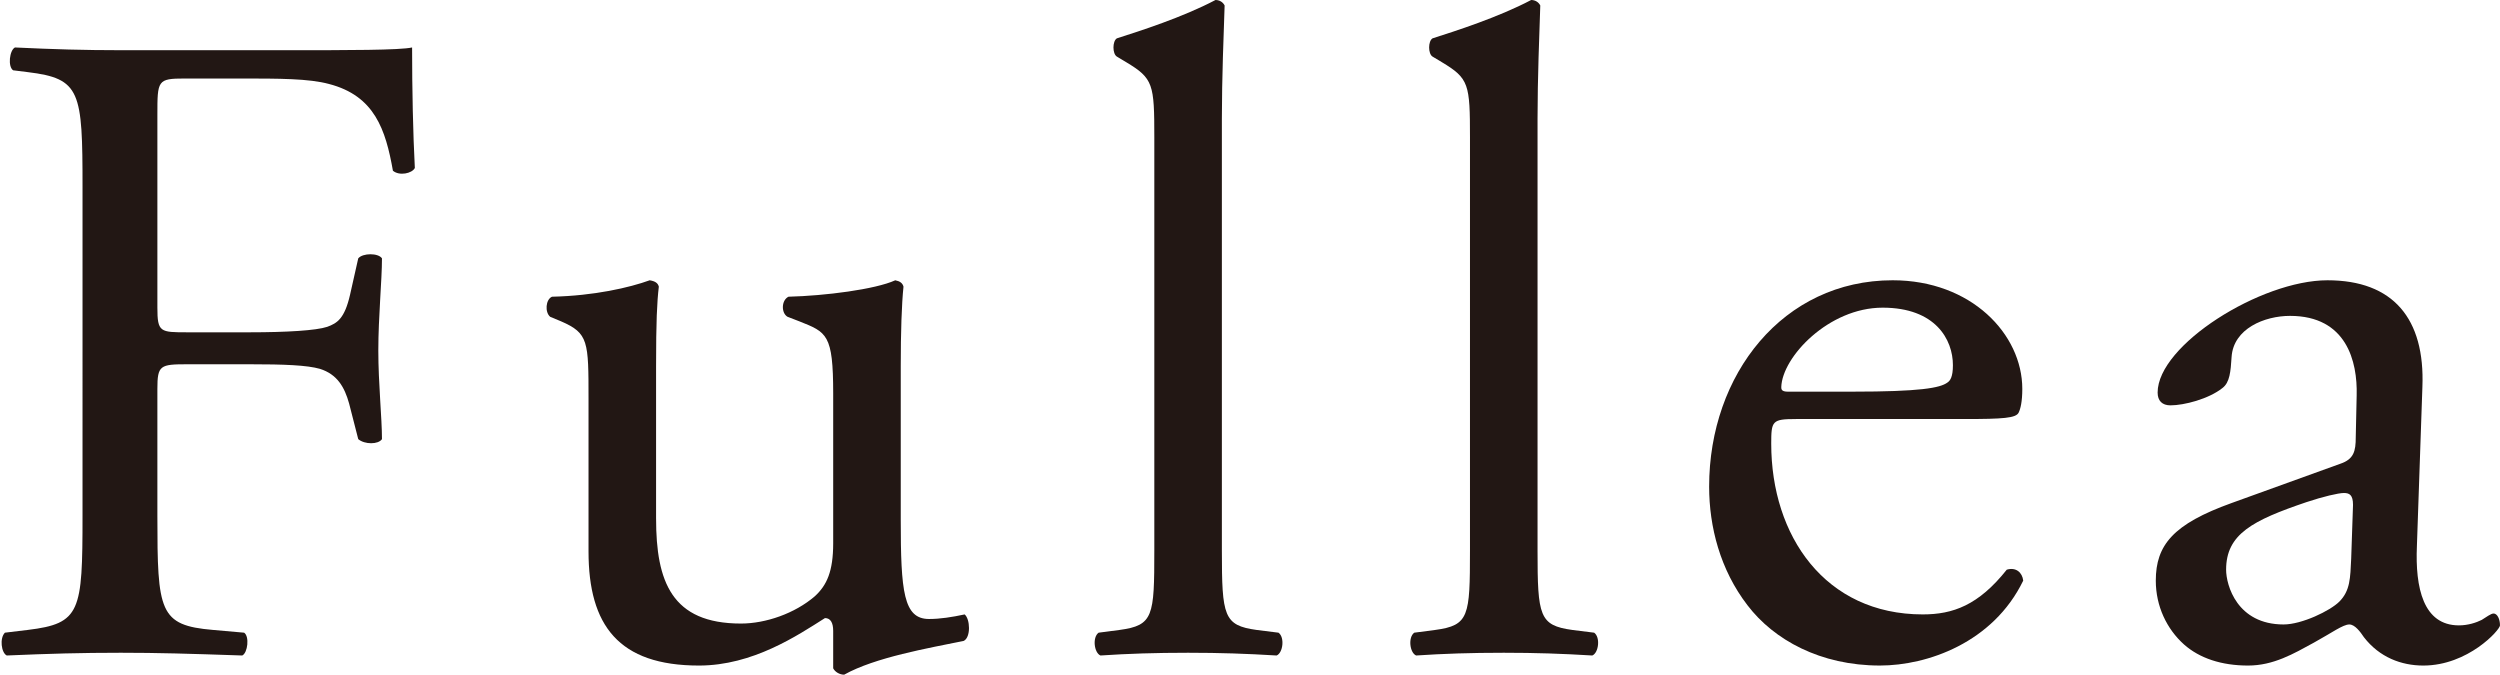
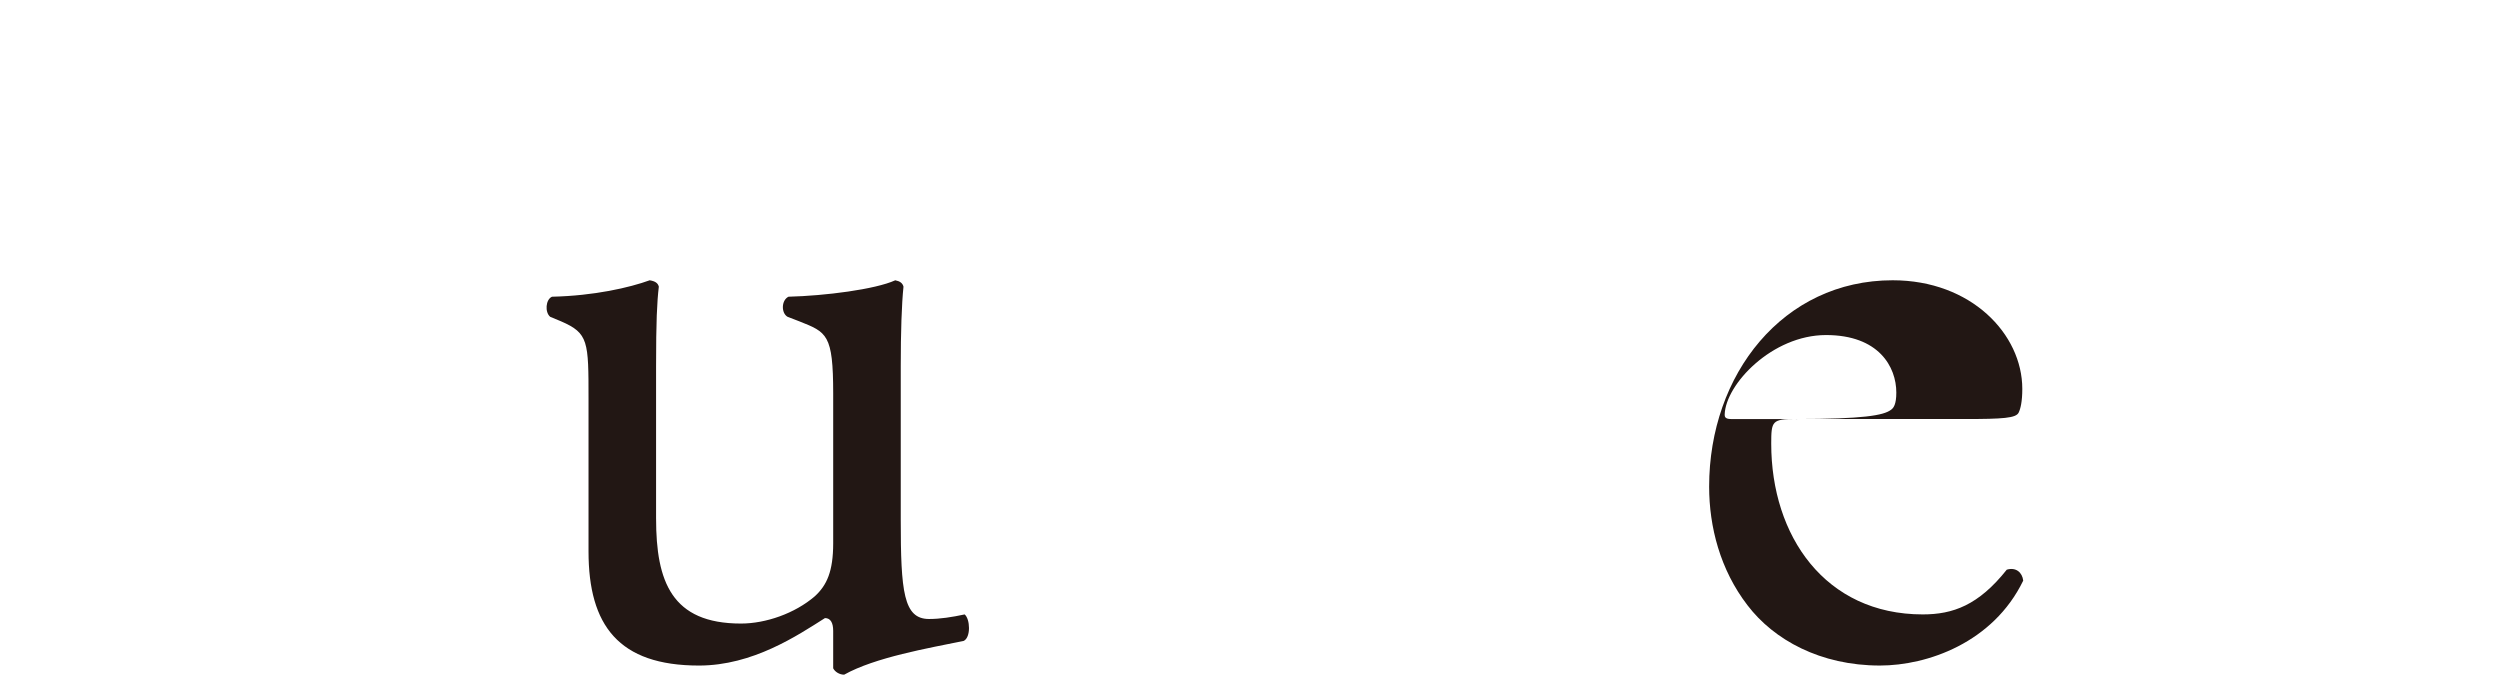
<svg xmlns="http://www.w3.org/2000/svg" width="604.667" height="163.181" version="1.1" viewBox="0 0 604.667 163.181">
  <defs>
    <style>
      .cls-1 {
        fill: #221714;
      }
    </style>
  </defs>
  <g>
    <g id="_レイヤー_1" data-name="レイヤー_1">
      <g>
-         <path class="cls-1" d="M38.067,74.414c0,5.961.662,5.961,7.286,5.961h15.016c9.056,0,16.121-.44,18.771-1.324,2.429-.883,4.196-1.988,5.519-7.729l1.988-8.833c1.105-1.324,4.857-1.324,5.741,0,0,5.301-.883,14.132-.883,22.303,0,7.949.883,16.341.883,21.418-.883,1.325-4.196,1.325-5.741,0l-2.207-8.611c-1.105-3.974-2.872-7.066-7.068-8.391-3.091-.883-8.613-1.104-17.004-1.104h-15.016c-6.624,0-7.286.22-7.286,5.962v30.693c0,23.185.44,26.497,13.47,27.601l7.508.663c1.324.883.883,4.857-.443,5.519-13.027-.442-20.535-.662-29.366-.662-9.715,0-17.226.22-27.602.662-1.327-.662-1.767-4.194-.44-5.519l5.519-.663c12.808-1.545,13.249-4.416,13.249-27.601V45.267c0-23.185-.44-26.277-13.249-27.822l-3.534-.442c-1.324-.883-.883-4.857.44-5.521,9.278.442,16.782.663,25.617.663h40.629c14.132,0,26.937,0,29.809-.663,0,10.158.222,20.756.662,29.148-.662,1.325-3.752,1.987-5.301.663-1.764-9.938-4.414-18.108-15.453-20.978-4.86-1.325-12.147-1.325-21.421-1.325h-13.47c-6.624,0-6.624.442-6.624,8.833v46.592Z" />
        <path class="cls-1" d="M158.685,125.422c0,15.236,3.755,25.394,20.538,25.394,5.959,0,13.027-2.429,17.884-6.624,2.869-2.65,4.414-5.962,4.414-12.807v-36.214c0-14.354-1.545-14.795-8.17-17.444l-2.869-1.105c-1.545-.882-1.545-3.974.222-4.857,8.831-.22,20.975-1.767,25.832-3.974,1.108.22,1.767.662,1.988,1.545-.44,4.196-.662,11.04-.662,19.211v37.097c0,17.444.662,24.069,6.846,24.069,2.65,0,5.519-.442,8.61-1.105,1.327,1.105,1.545,5.521-.219,6.404-8.613,1.767-21.421,3.974-28.926,8.17-1.105,0-2.21-.662-2.653-1.545v-9.053c0-1.987-.659-3.092-1.985-3.092-6.624,4.196-17.444,11.483-30.471,11.483-19.433,0-26.719-9.716-26.719-27.602v-36.875c0-13.912,0-15.899-6.624-18.769l-2.65-1.105c-1.327-1.104-1.105-4.194.44-4.857,10.158-.22,18.771-2.207,23.628-3.974,1.324.22,1.988.662,2.21,1.545-.443,3.754-.665,8.391-.665,19.211v36.875Z" />
-         <path class="cls-1" d="M295.531,133.15c0,15.899.443,18.108,8.391,19.211l5.301.663c1.545,1.104,1.102,4.857-.443,5.519-7.283-.442-13.689-.662-21.418-.662-7.948,0-14.572.22-21.197.662-1.545-.662-1.988-4.416-.443-5.519l5.079-.663c8.17-1.104,8.391-3.312,8.391-19.211V33.343c0-13.029-.222-14.354-6.846-18.328l-2.207-1.325c-1.105-.662-1.105-3.754,0-4.416,5.519-1.767,15.899-5.079,23.847-9.275.886,0,1.767.442,2.21,1.325-.222,6.624-.665,17.664-.665,27.381v104.444Z" />
-         <path class="cls-1" d="M371.881,133.15c0,15.899.44,18.108,8.391,19.211l5.298.663c1.545,1.104,1.105,4.857-.44,5.519-7.286-.442-13.689-.662-21.418-.662-7.951,0-14.575.22-21.2.662-1.545-.662-1.988-4.416-.44-5.519l5.076-.663c8.173-1.104,8.391-3.312,8.391-19.211V33.343c0-13.029-.219-14.354-6.843-18.328l-2.207-1.325c-1.105-.662-1.105-3.754,0-4.416,5.519-1.767,15.896-5.079,23.847-9.275.883,0,1.764.442,2.207,1.325-.222,6.624-.662,17.664-.662,27.381v104.444Z" />
-         <path class="cls-1" d="M434.366,101.353c-5.744,0-5.965.442-5.965,5.962,0,22.302,13.03,41.291,36.655,41.291,7.289,0,13.47-2.207,20.316-10.82,2.21-.662,3.755.663,3.977,2.65-7.289,15.016-23.188,20.536-34.67,20.536-14.354,0-25.614-6.184-32.016-14.574-6.624-8.613-9.278-18.991-9.278-28.706,0-27.161,17.887-49.904,44.388-49.904,18.986,0,31.355,13.027,31.355,26.277,0,3.091-.443,4.857-.886,5.741-.659,1.325-3.752,1.545-13.027,1.545h-40.848ZM448.055,94.729c16.342,0,21.2-.883,22.966-2.209.659-.442,1.324-1.325,1.324-4.196,0-6.183-4.196-13.91-17.004-13.91-13.027,0-24.287,11.923-24.509,19.211,0,.442,0,1.104,1.545,1.104h15.677Z" />
-         <path class="cls-1" d="M566.026,112.173c3.312-1.104,3.752-3.092,3.752-6.404l.222-10.157c.219-8.171-2.429-19.211-16.121-19.211-6.181,0-13.692,3.092-14.132,9.936-.219,3.534-.44,6.183-2.207,7.508-3.312,2.65-9.275,4.196-12.587,4.196-1.985,0-3.094-1.104-3.094-3.092,0-11.482,24.952-27.159,41.076-27.159,15.896,0,23.625,9.273,22.963,25.835l-1.327,38.421c-.44,10.158,1.548,19.211,10.158,19.211,2.207,0,4.196-.662,5.519-1.325,1.105-.662,2.21-1.545,2.872-1.545.883,0,1.545,1.325,1.545,2.87,0,1.104-7.729,9.716-18.546,9.716-5.301,0-10.601-1.988-14.357-6.846-.88-1.325-2.204-3.092-3.531-3.092-1.545,0-4.196,1.988-8.613,4.417-4.857,2.649-9.715,5.521-15.899,5.521-6.403,0-11.703-1.767-15.456-5.079-4.196-3.754-6.846-9.275-6.846-15.457,0-8.611,4.196-13.69,18.328-18.769l26.279-9.495ZM552.334,151.035c4.414,0,11.26-3.312,13.47-5.519,2.647-2.65,2.647-5.741,2.869-10.378l.443-13.029c0-2.429-.883-2.87-2.21-2.87-1.324,0-5.079.883-9.05,2.209-13.03,4.416-19.433,7.728-19.433,16.339,0,3.754,2.65,13.249,13.91,13.249Z" />
+         <path class="cls-1" d="M434.366,101.353c-5.744,0-5.965.442-5.965,5.962,0,22.302,13.03,41.291,36.655,41.291,7.289,0,13.47-2.207,20.316-10.82,2.21-.662,3.755.663,3.977,2.65-7.289,15.016-23.188,20.536-34.67,20.536-14.354,0-25.614-6.184-32.016-14.574-6.624-8.613-9.278-18.991-9.278-28.706,0-27.161,17.887-49.904,44.388-49.904,18.986,0,31.355,13.027,31.355,26.277,0,3.091-.443,4.857-.886,5.741-.659,1.325-3.752,1.545-13.027,1.545h-40.848Zc16.342,0,21.2-.883,22.966-2.209.659-.442,1.324-1.325,1.324-4.196,0-6.183-4.196-13.91-17.004-13.91-13.027,0-24.287,11.923-24.509,19.211,0,.442,0,1.104,1.545,1.104h15.677Z" />
      </g>
    </g>
  </g>
</svg>